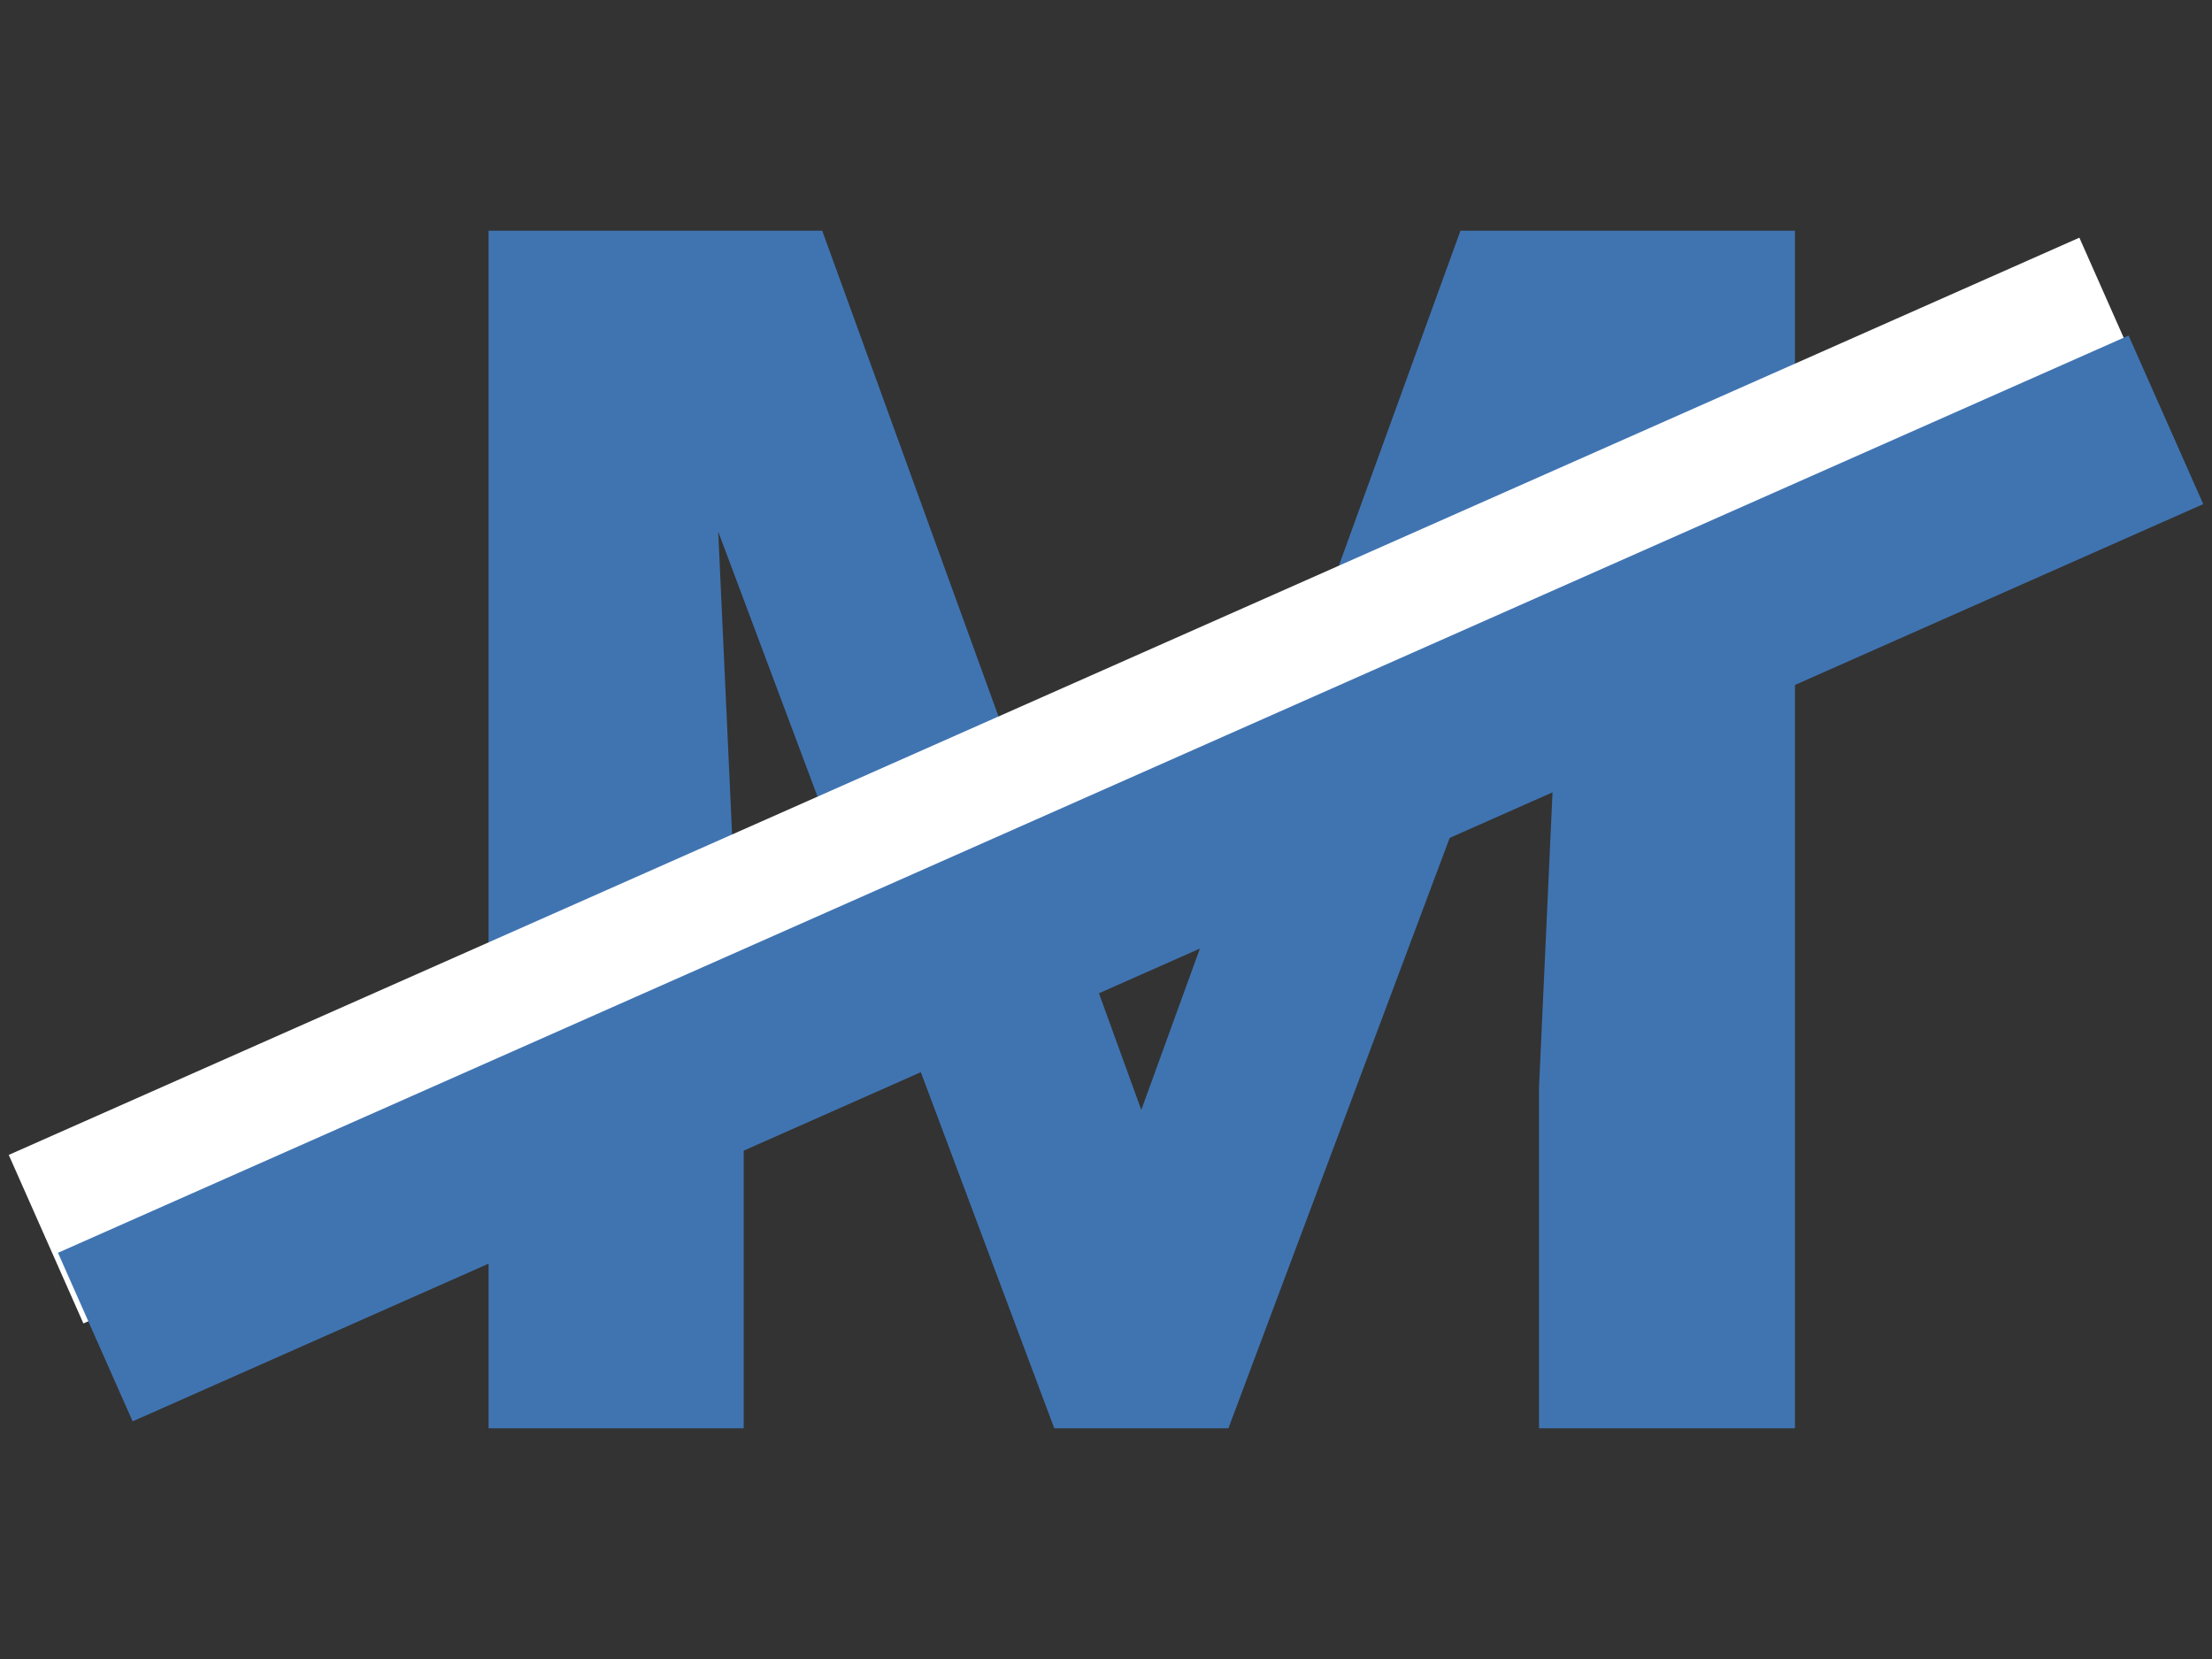
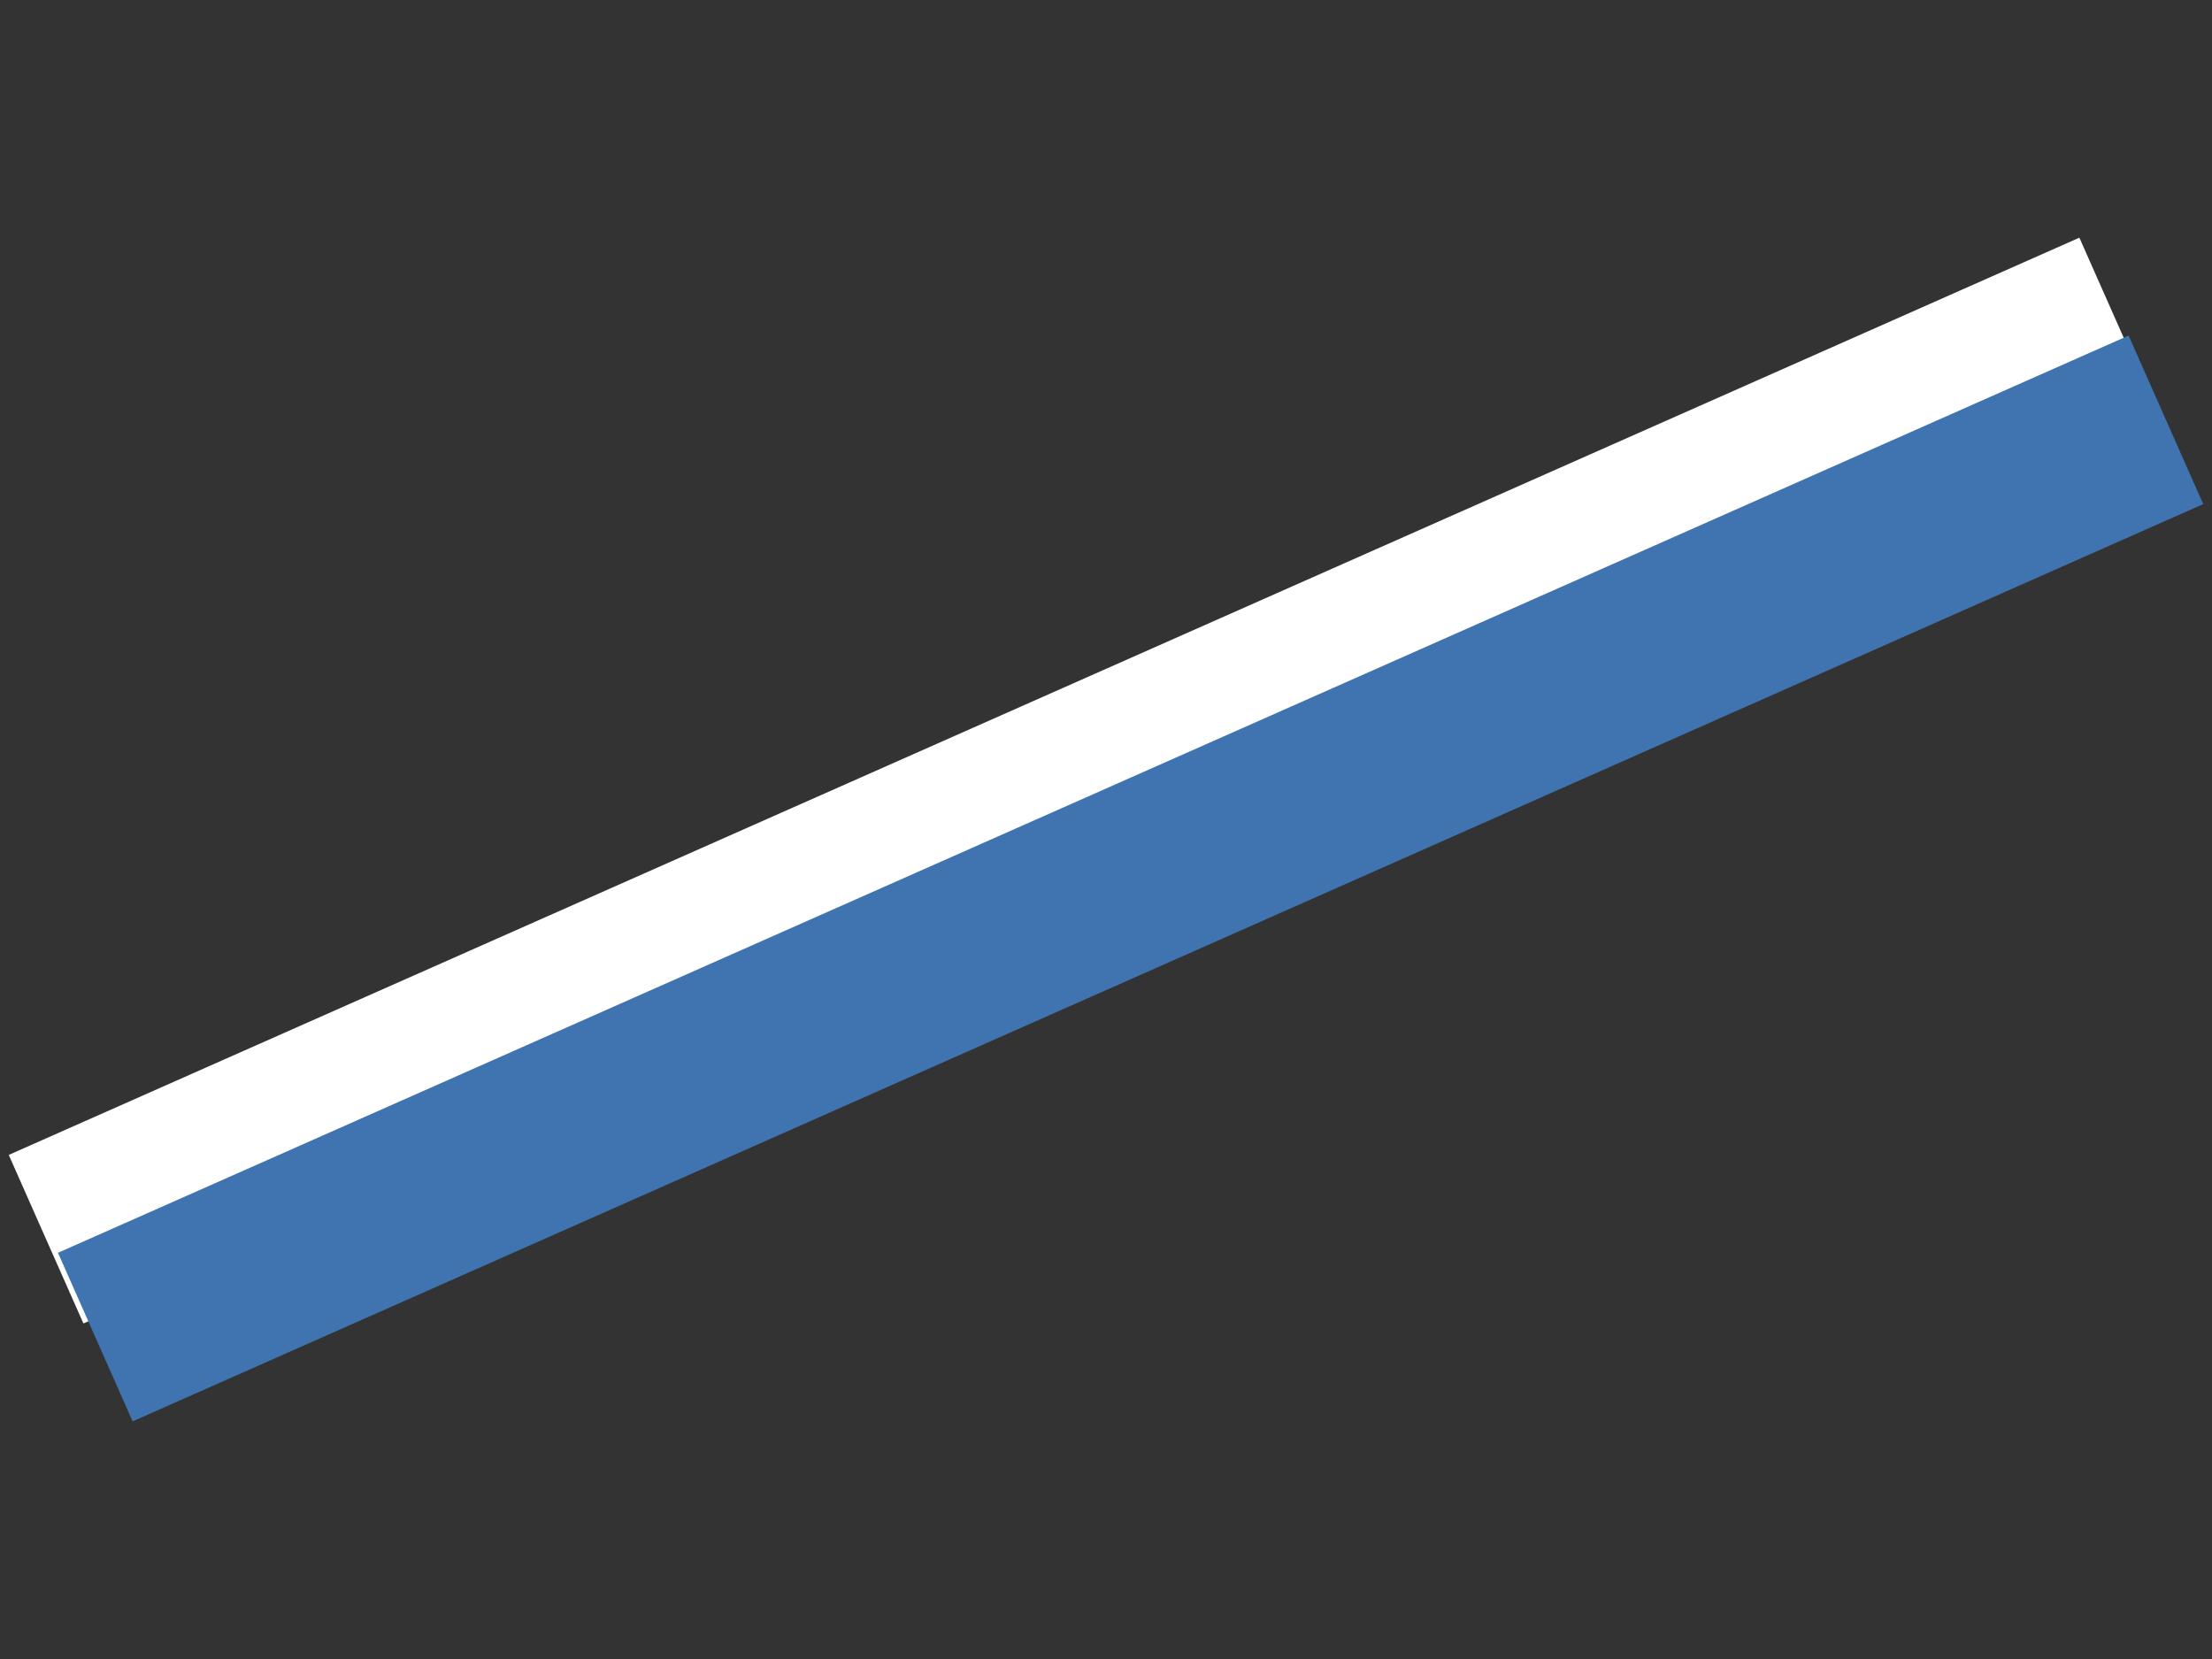
<svg xmlns="http://www.w3.org/2000/svg" width="24" height="18" viewBox="0 0 24 18" fill="none">
  <rect x="0" y="0" width="24" height="18" fill="#333333" stroke="none" />
-   <path d="M6.569 2.503H8.921L12.383 12.043L15.846 2.503H18.198L13.328 15.497H11.439L6.569 2.503ZM5.301 2.503H7.643L8.069 11.802V15.497H5.301V2.503ZM17.124 2.503H19.475V15.497H16.698V11.802L17.124 2.503Z" fill="#4074B1" />
  <path d="M22.966 3.493L0.5 13.445" stroke="white" stroke-width="2" />
  <path d="M23.5 4.555L1.034 14.507" stroke="#4074B1" stroke-width="2" />
</svg>